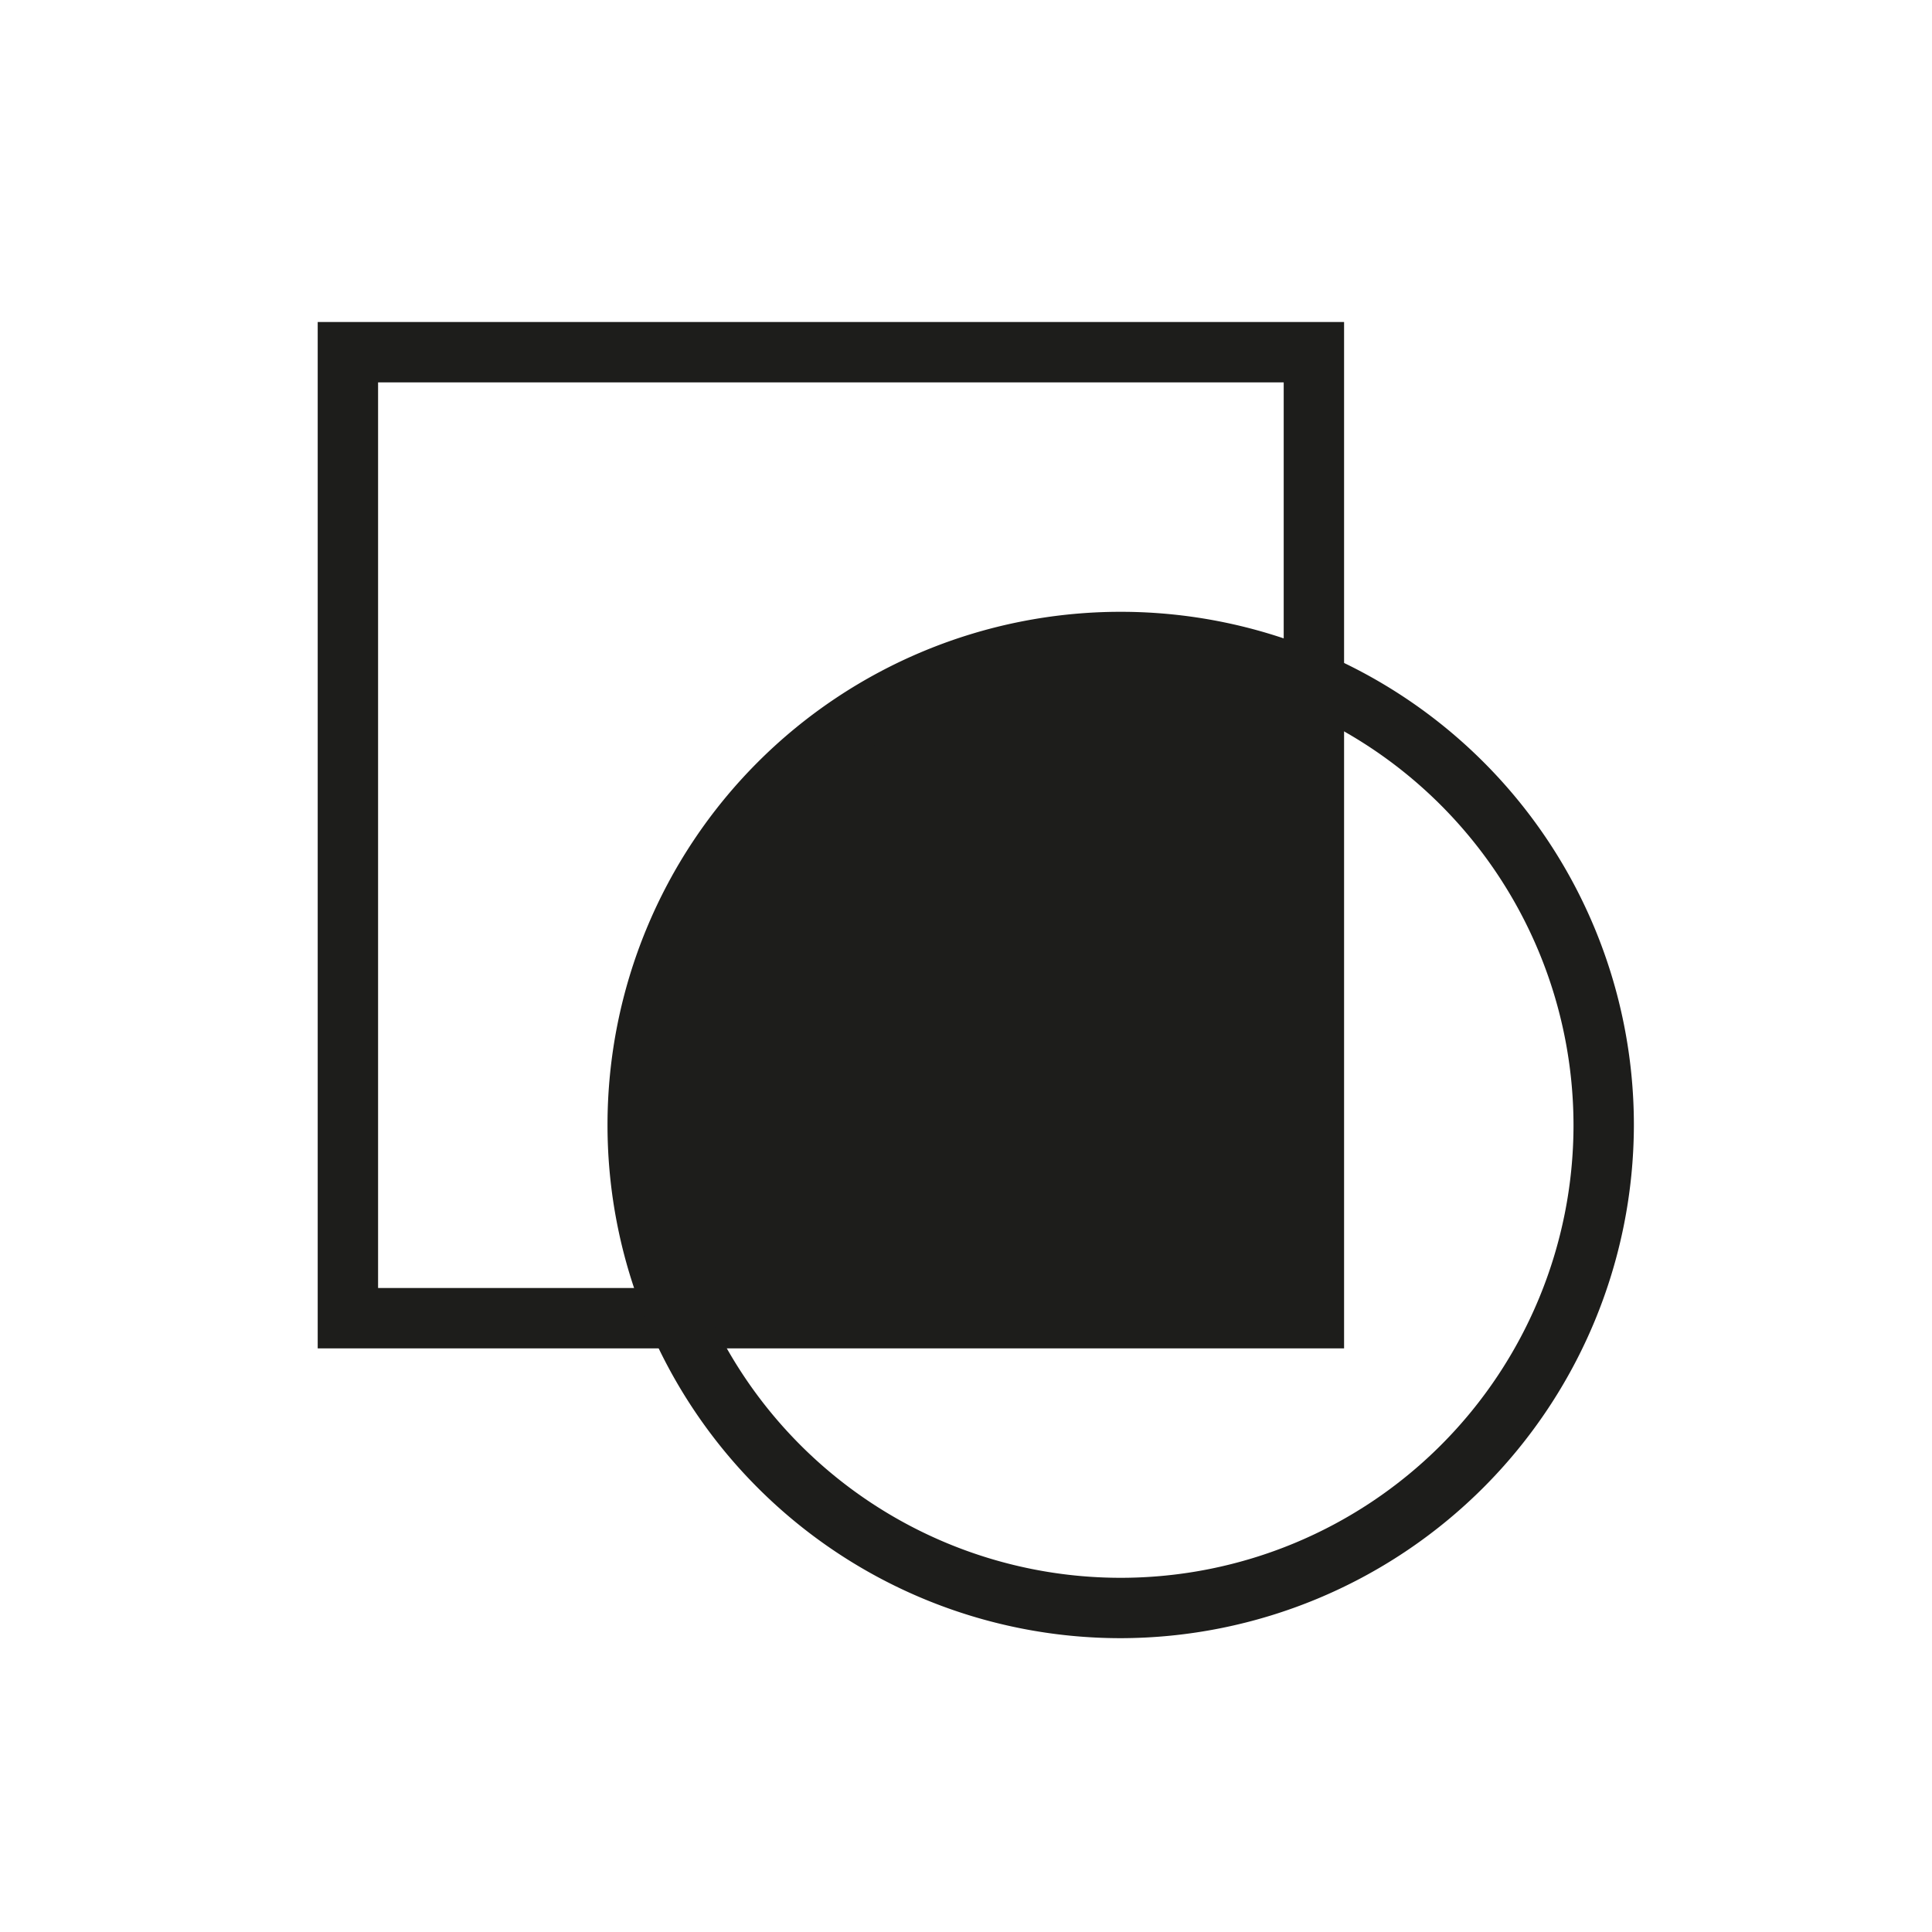
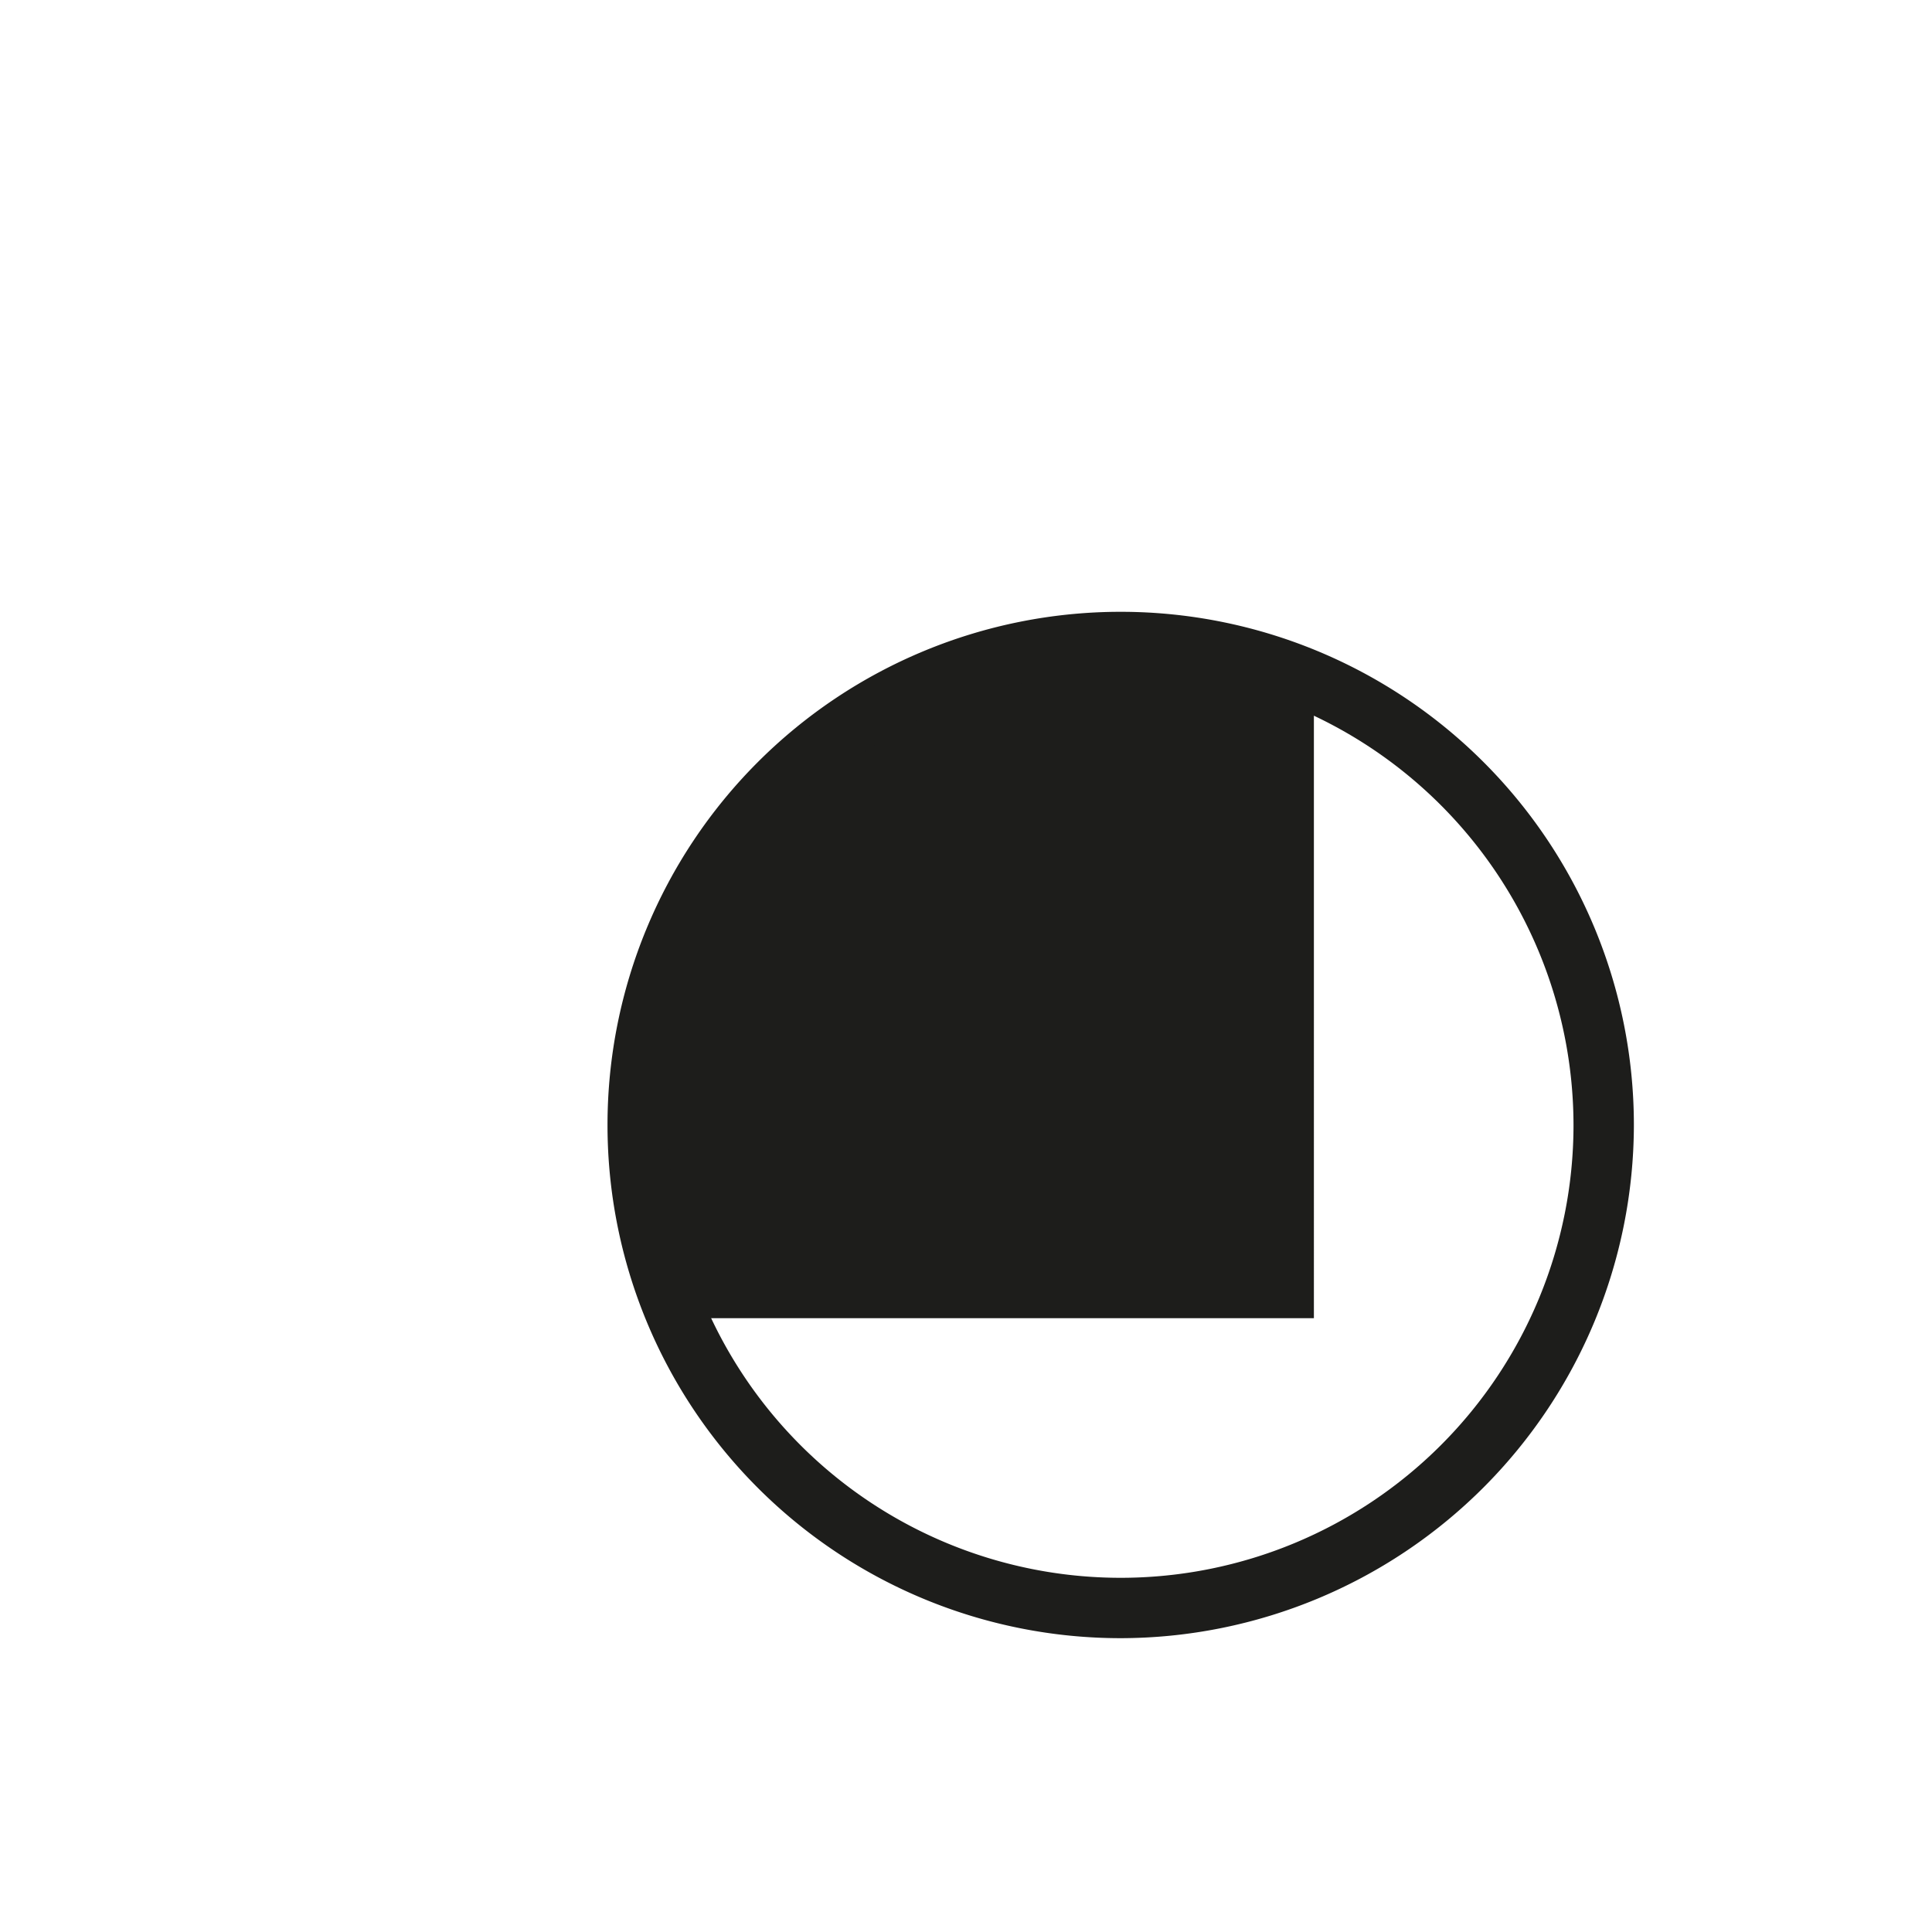
<svg xmlns="http://www.w3.org/2000/svg" id="Layer_1" data-name="Layer 1" viewBox="0 0 144 144">
  <defs>
    <style>.cls-1{fill:#1d1d1b;}</style>
  </defs>
  <title>bsg_PH</title>
  <path class="cls-1" d="M97.93,50.85a35.63,35.63,0,0,0-14.4-3,36,36,0,0,0-36,36,35.63,35.63,0,0,0,3,14.4h47.4Z" />
-   <path class="cls-1" d="M100.18,100.5H23.68V24h76.5Zm-72-4.5h67.5V28.5H28.18Z" />
  <path class="cls-1" d="M83.53,122.1a38.25,38.25,0,1,1,38.25-38.25A38.31,38.31,0,0,1,83.53,122.1Zm0-72a33.75,33.75,0,1,0,33.75,33.75A33.8,33.8,0,0,0,83.53,50.1Z" />
</svg>